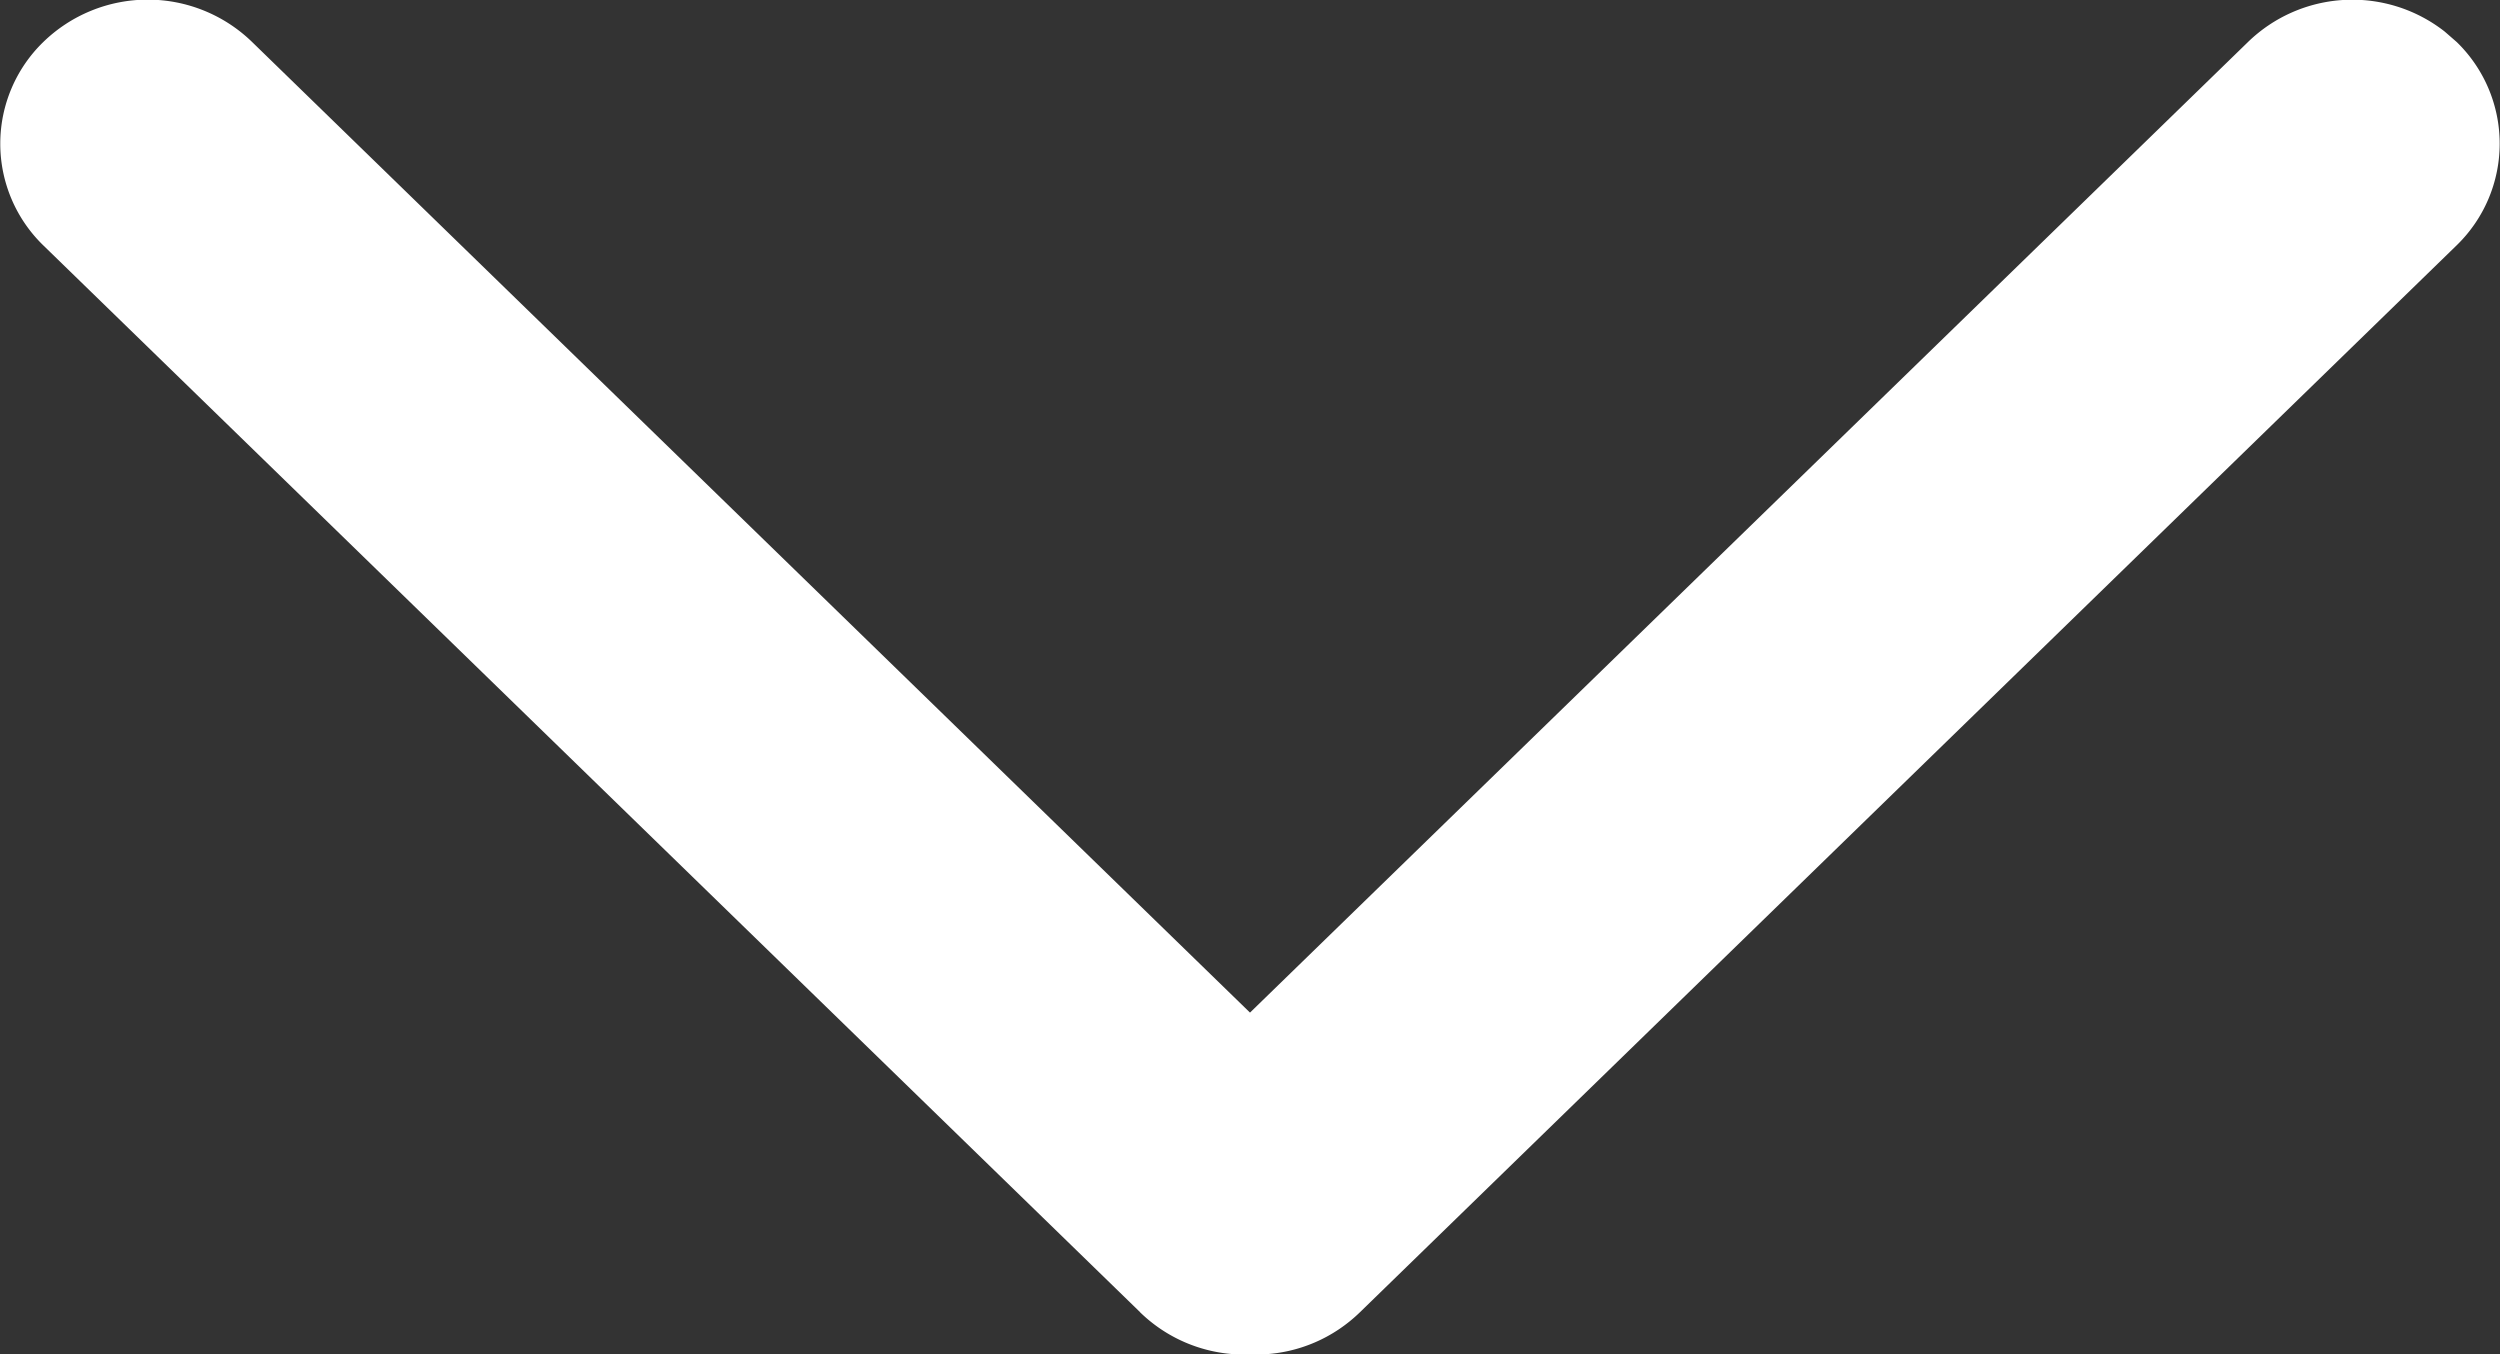
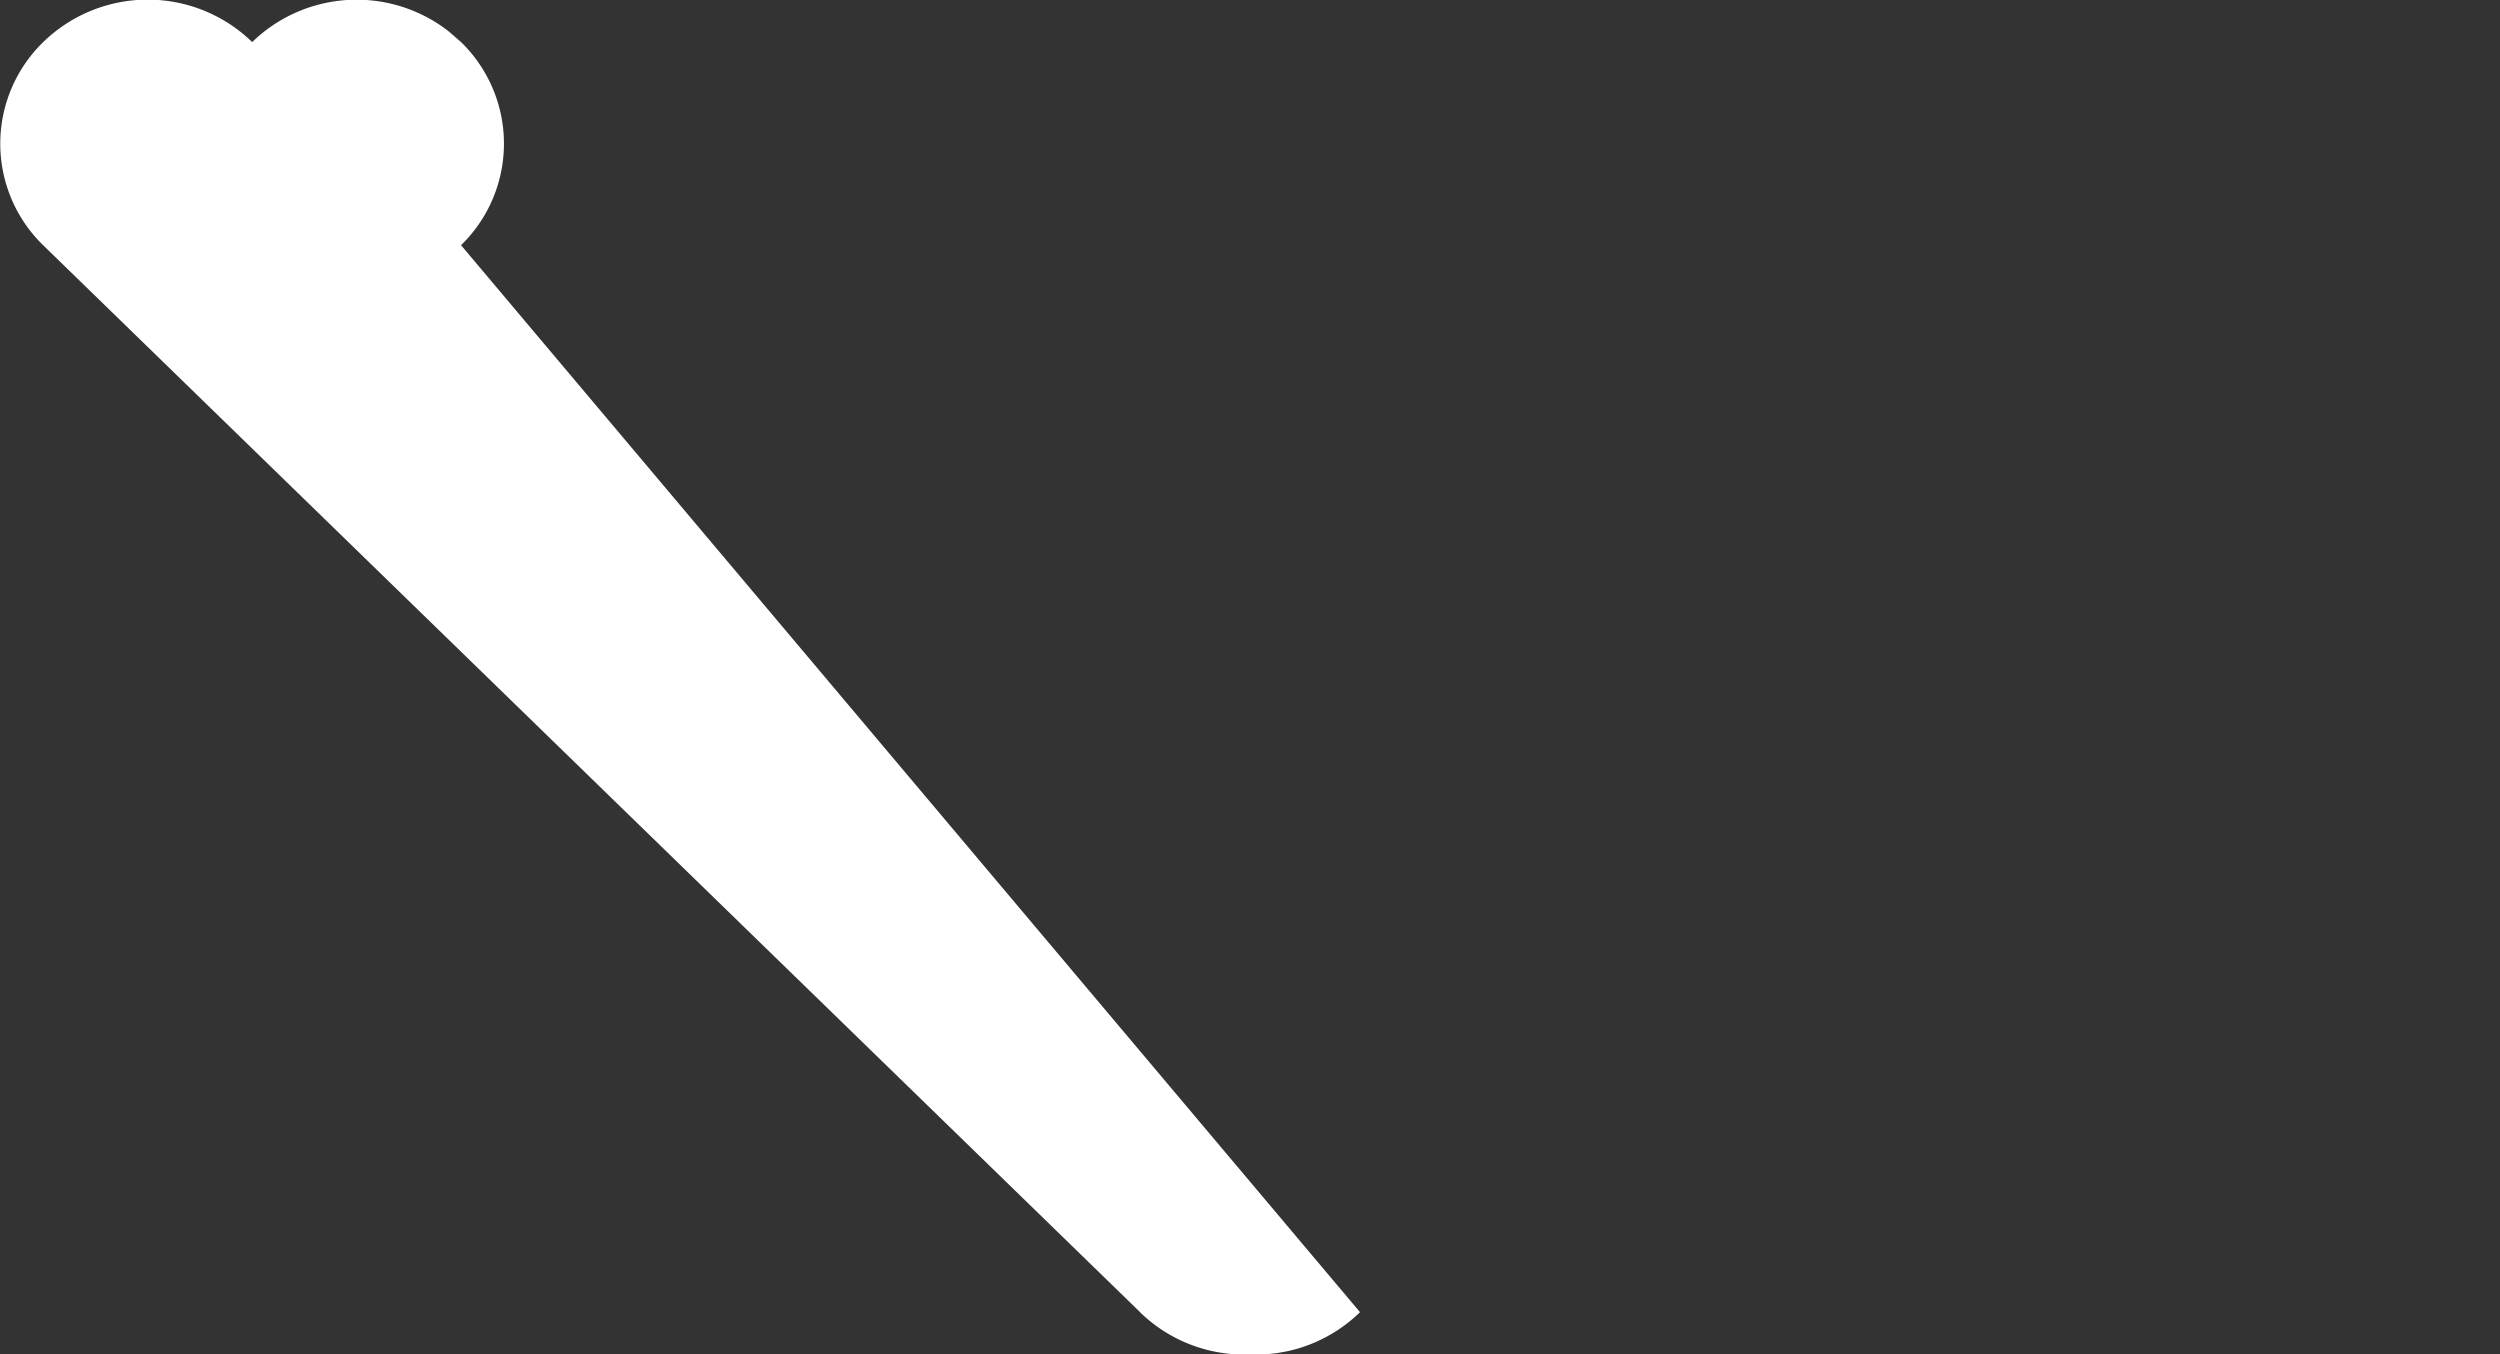
<svg xmlns="http://www.w3.org/2000/svg" width="24" height="13" viewBox="0 0 24 13">
  <rect x="0" y="0" width="24" height="13" fill="#333333" stroke="none" />
-   <path fill="#ffffff" fill-rule="evenodd" d="M10.944 12.596L.415 2.355a1.36 1.36 0 0 1 0-1.951 1.438 1.438 0 0 1 2.006 0L12 9.721 21.58.404a1.438 1.438 0 0 1 1.889-.101l.116.101a1.36 1.36 0 0 1 0 1.95L13.056 12.597c-.26.253-.593.389-.93.405h-.252a1.433 1.433 0 0 1-.93-.405z" />
+   <path fill="#ffffff" fill-rule="evenodd" d="M10.944 12.596L.415 2.355a1.36 1.36 0 0 1 0-1.951 1.438 1.438 0 0 1 2.006 0a1.438 1.438 0 0 1 1.889-.101l.116.101a1.36 1.36 0 0 1 0 1.95L13.056 12.597c-.26.253-.593.389-.93.405h-.252a1.433 1.433 0 0 1-.93-.405z" />
</svg>